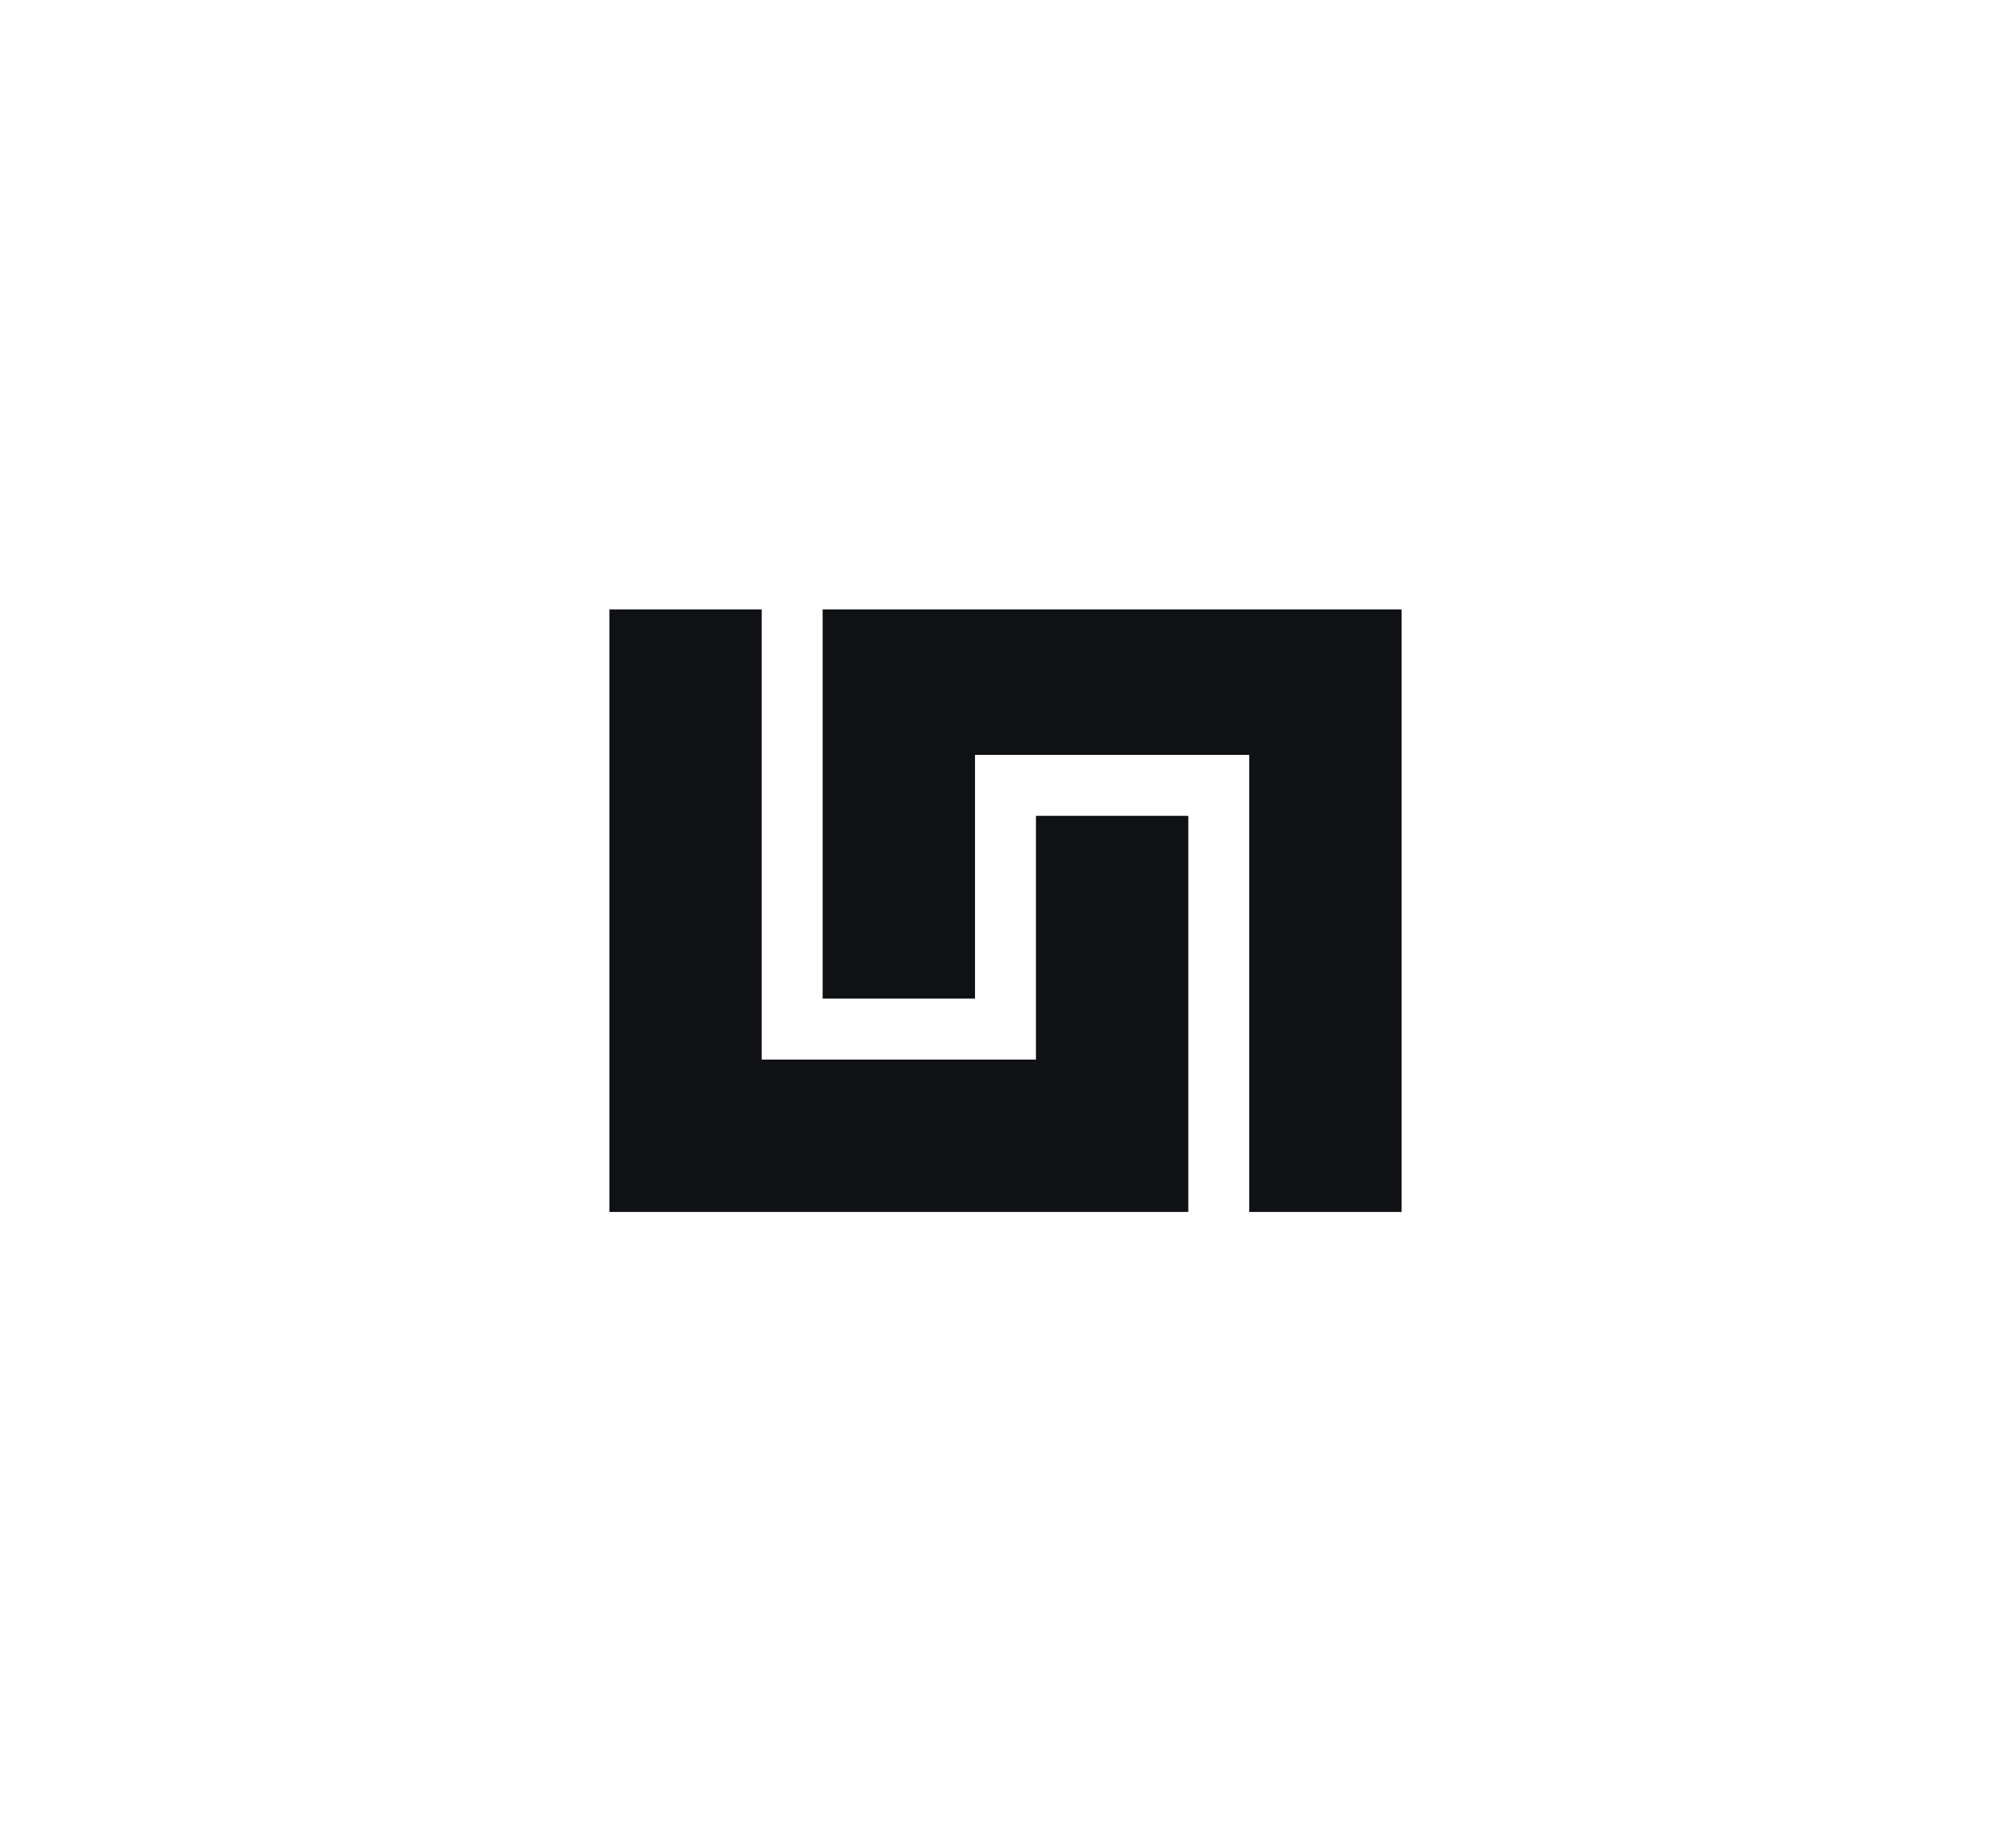
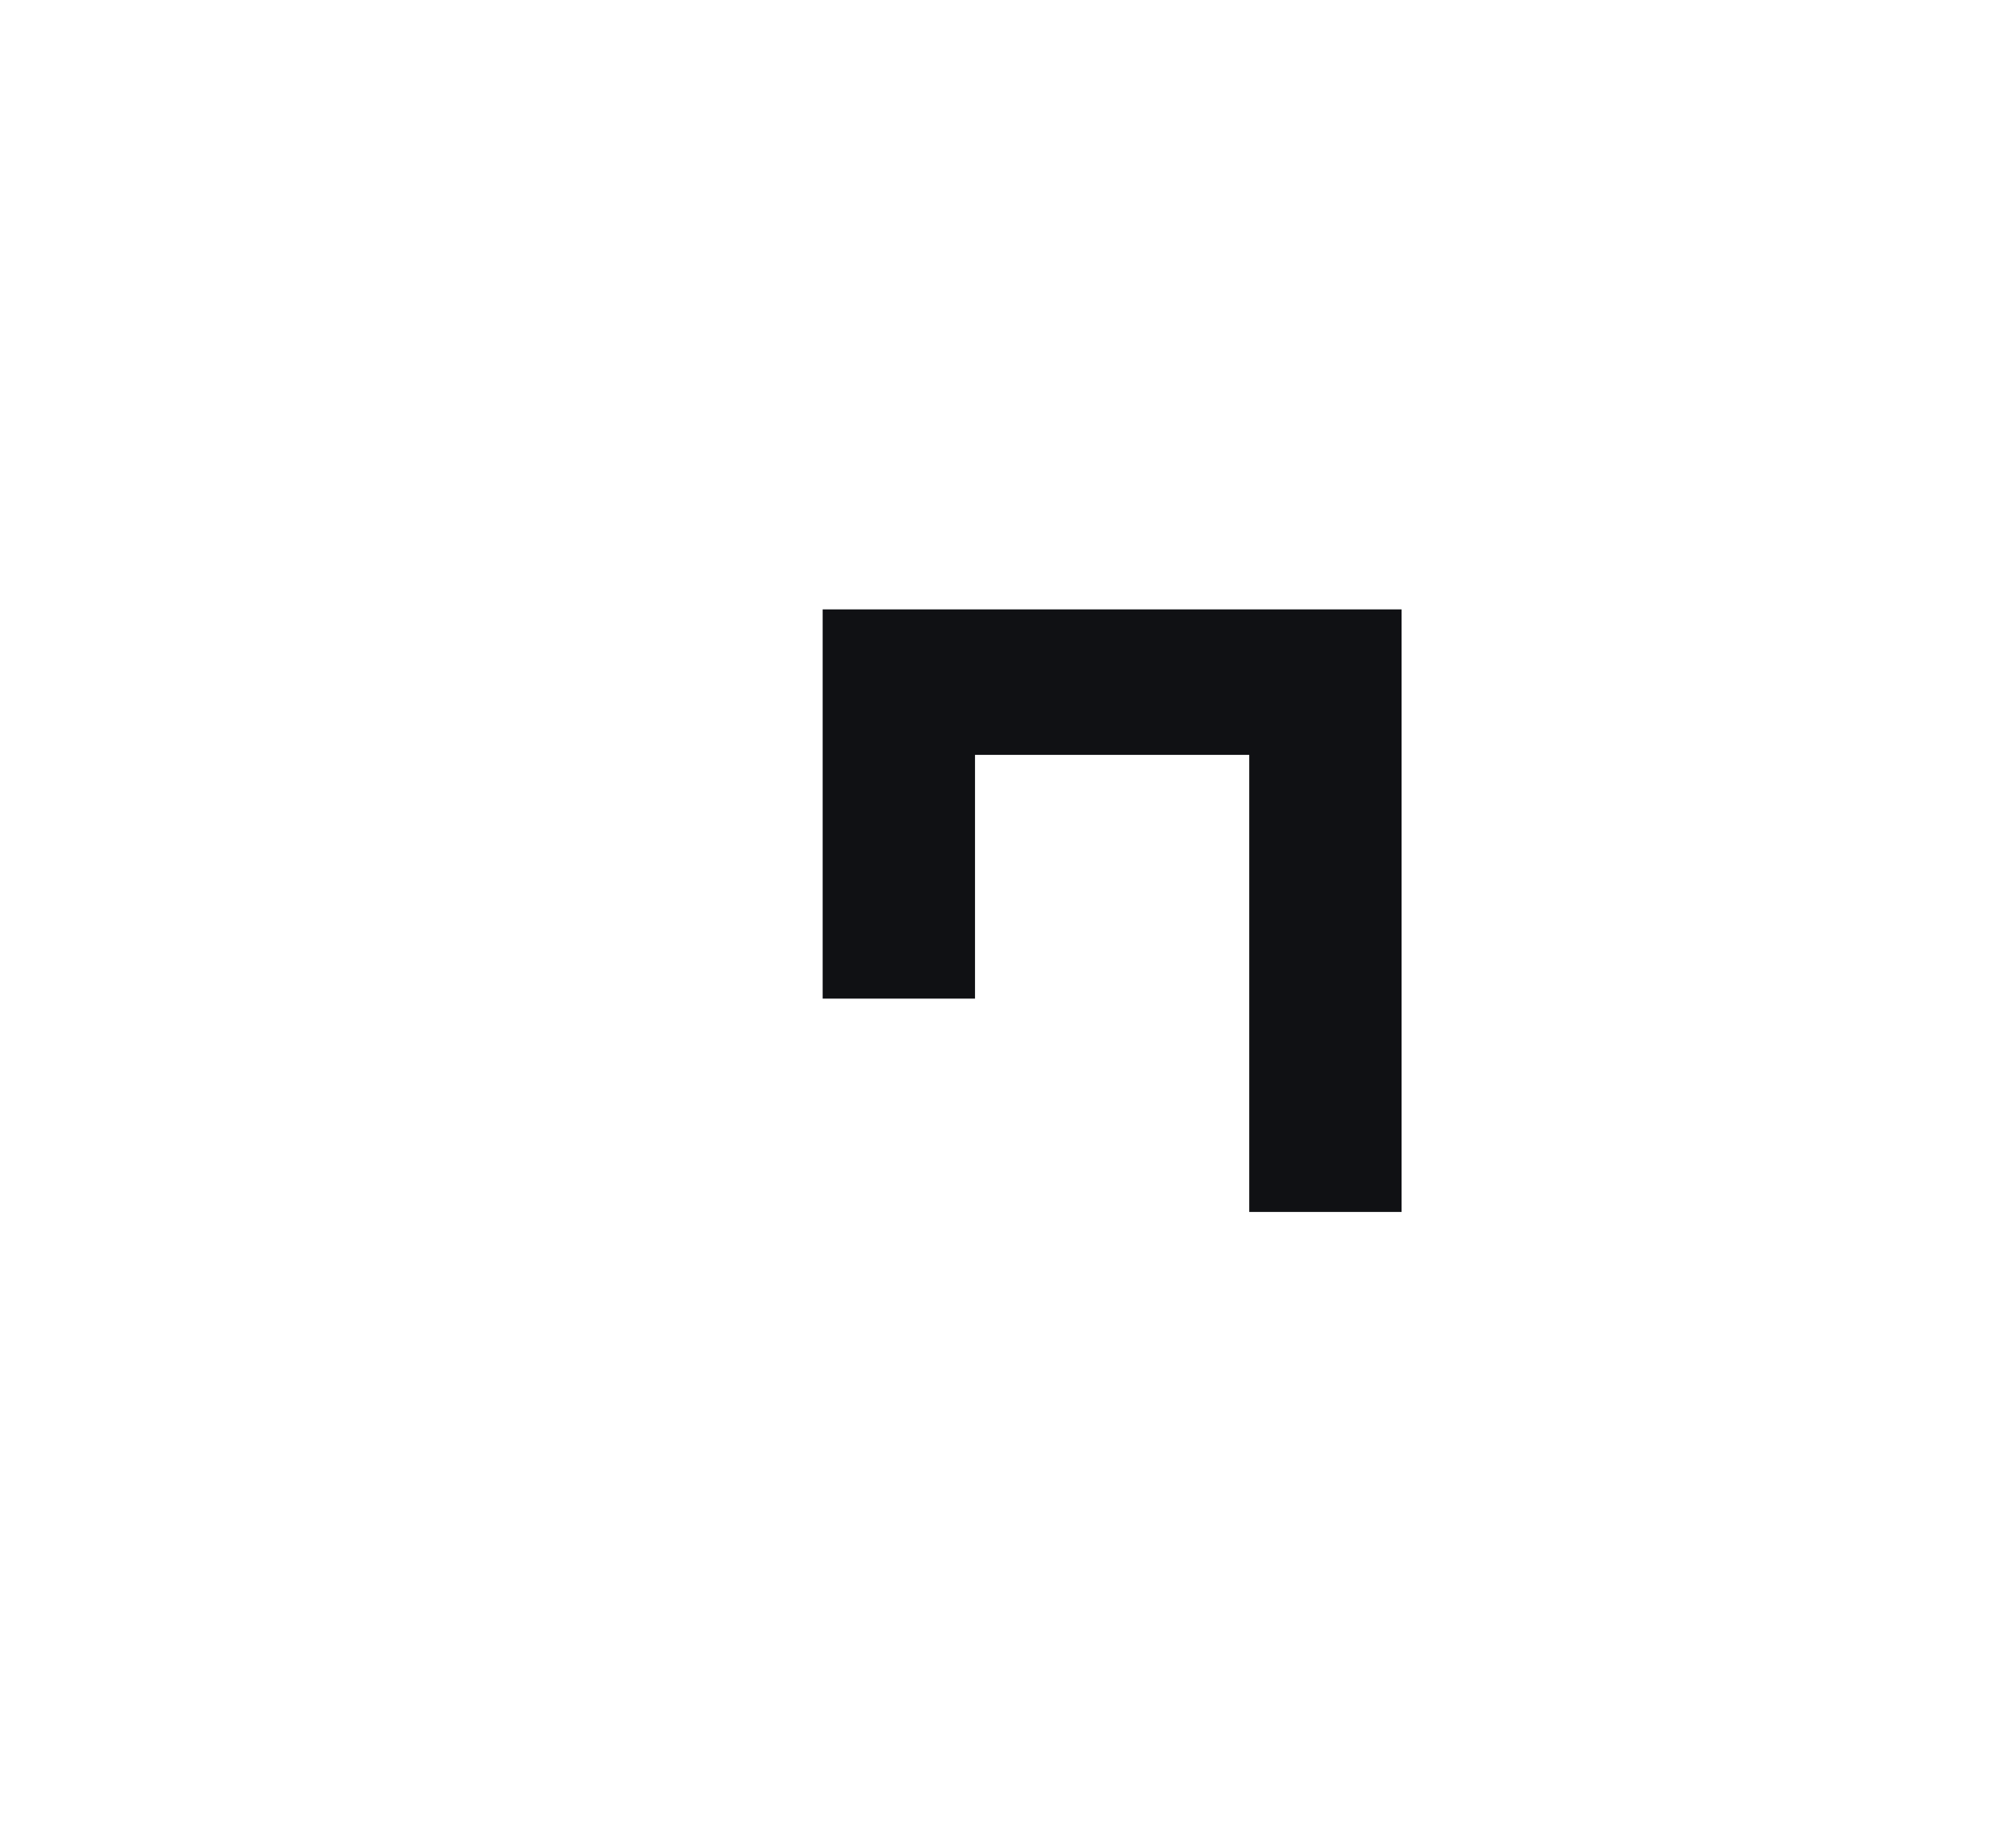
<svg xmlns="http://www.w3.org/2000/svg" width="88" height="80" viewBox="0 0 88 80" fill="none">
  <g clip-path="url(#clip0_15_44)">
-     <path d="M33.25 46.25H45.22V35.61H51.87V52.9H26.6V26.3H33.25V46.25Z" fill="#101114" />
    <path d="M61.18 52.9H54.53V32.95H42.56V43.59H35.91V26.3H61.18V52.9Z" fill="#101114" />
  </g>
  <defs>
    <clipPath id="clip0_15_44">
      <rect width="34.58" height="26.6" fill="white" transform="translate(26.6 26.6)" />
    </clipPath>
  </defs>
</svg>